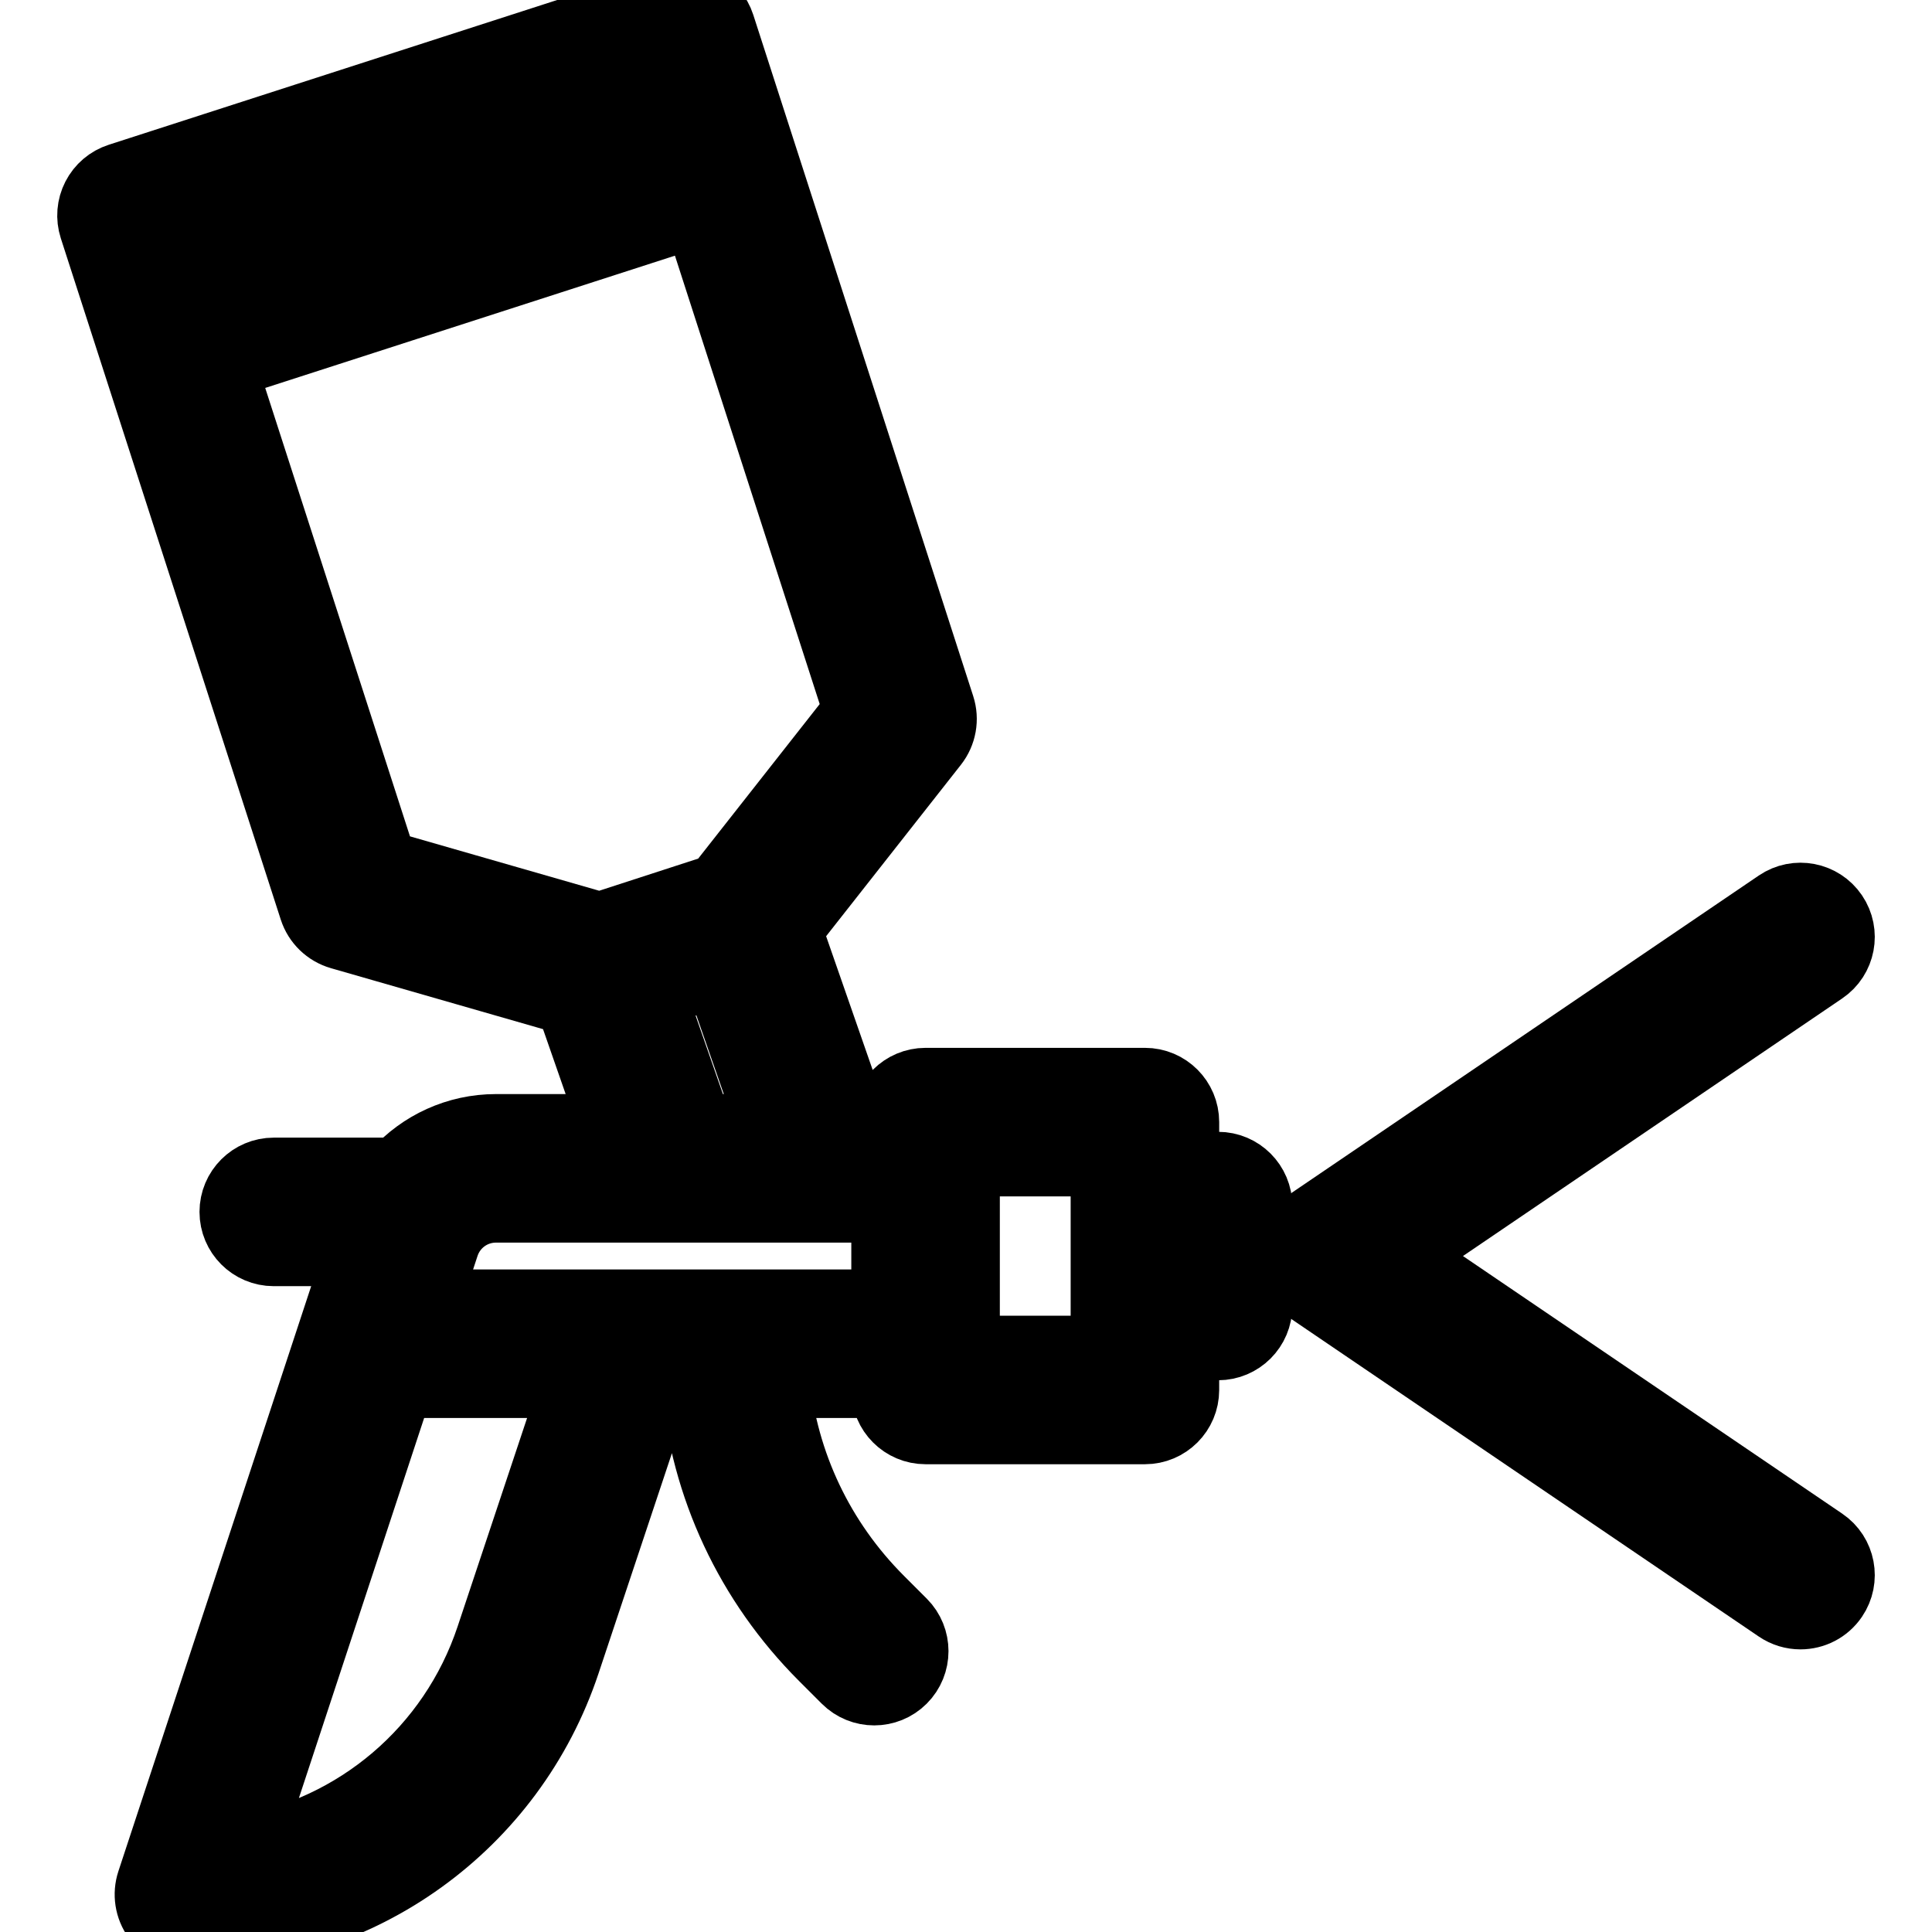
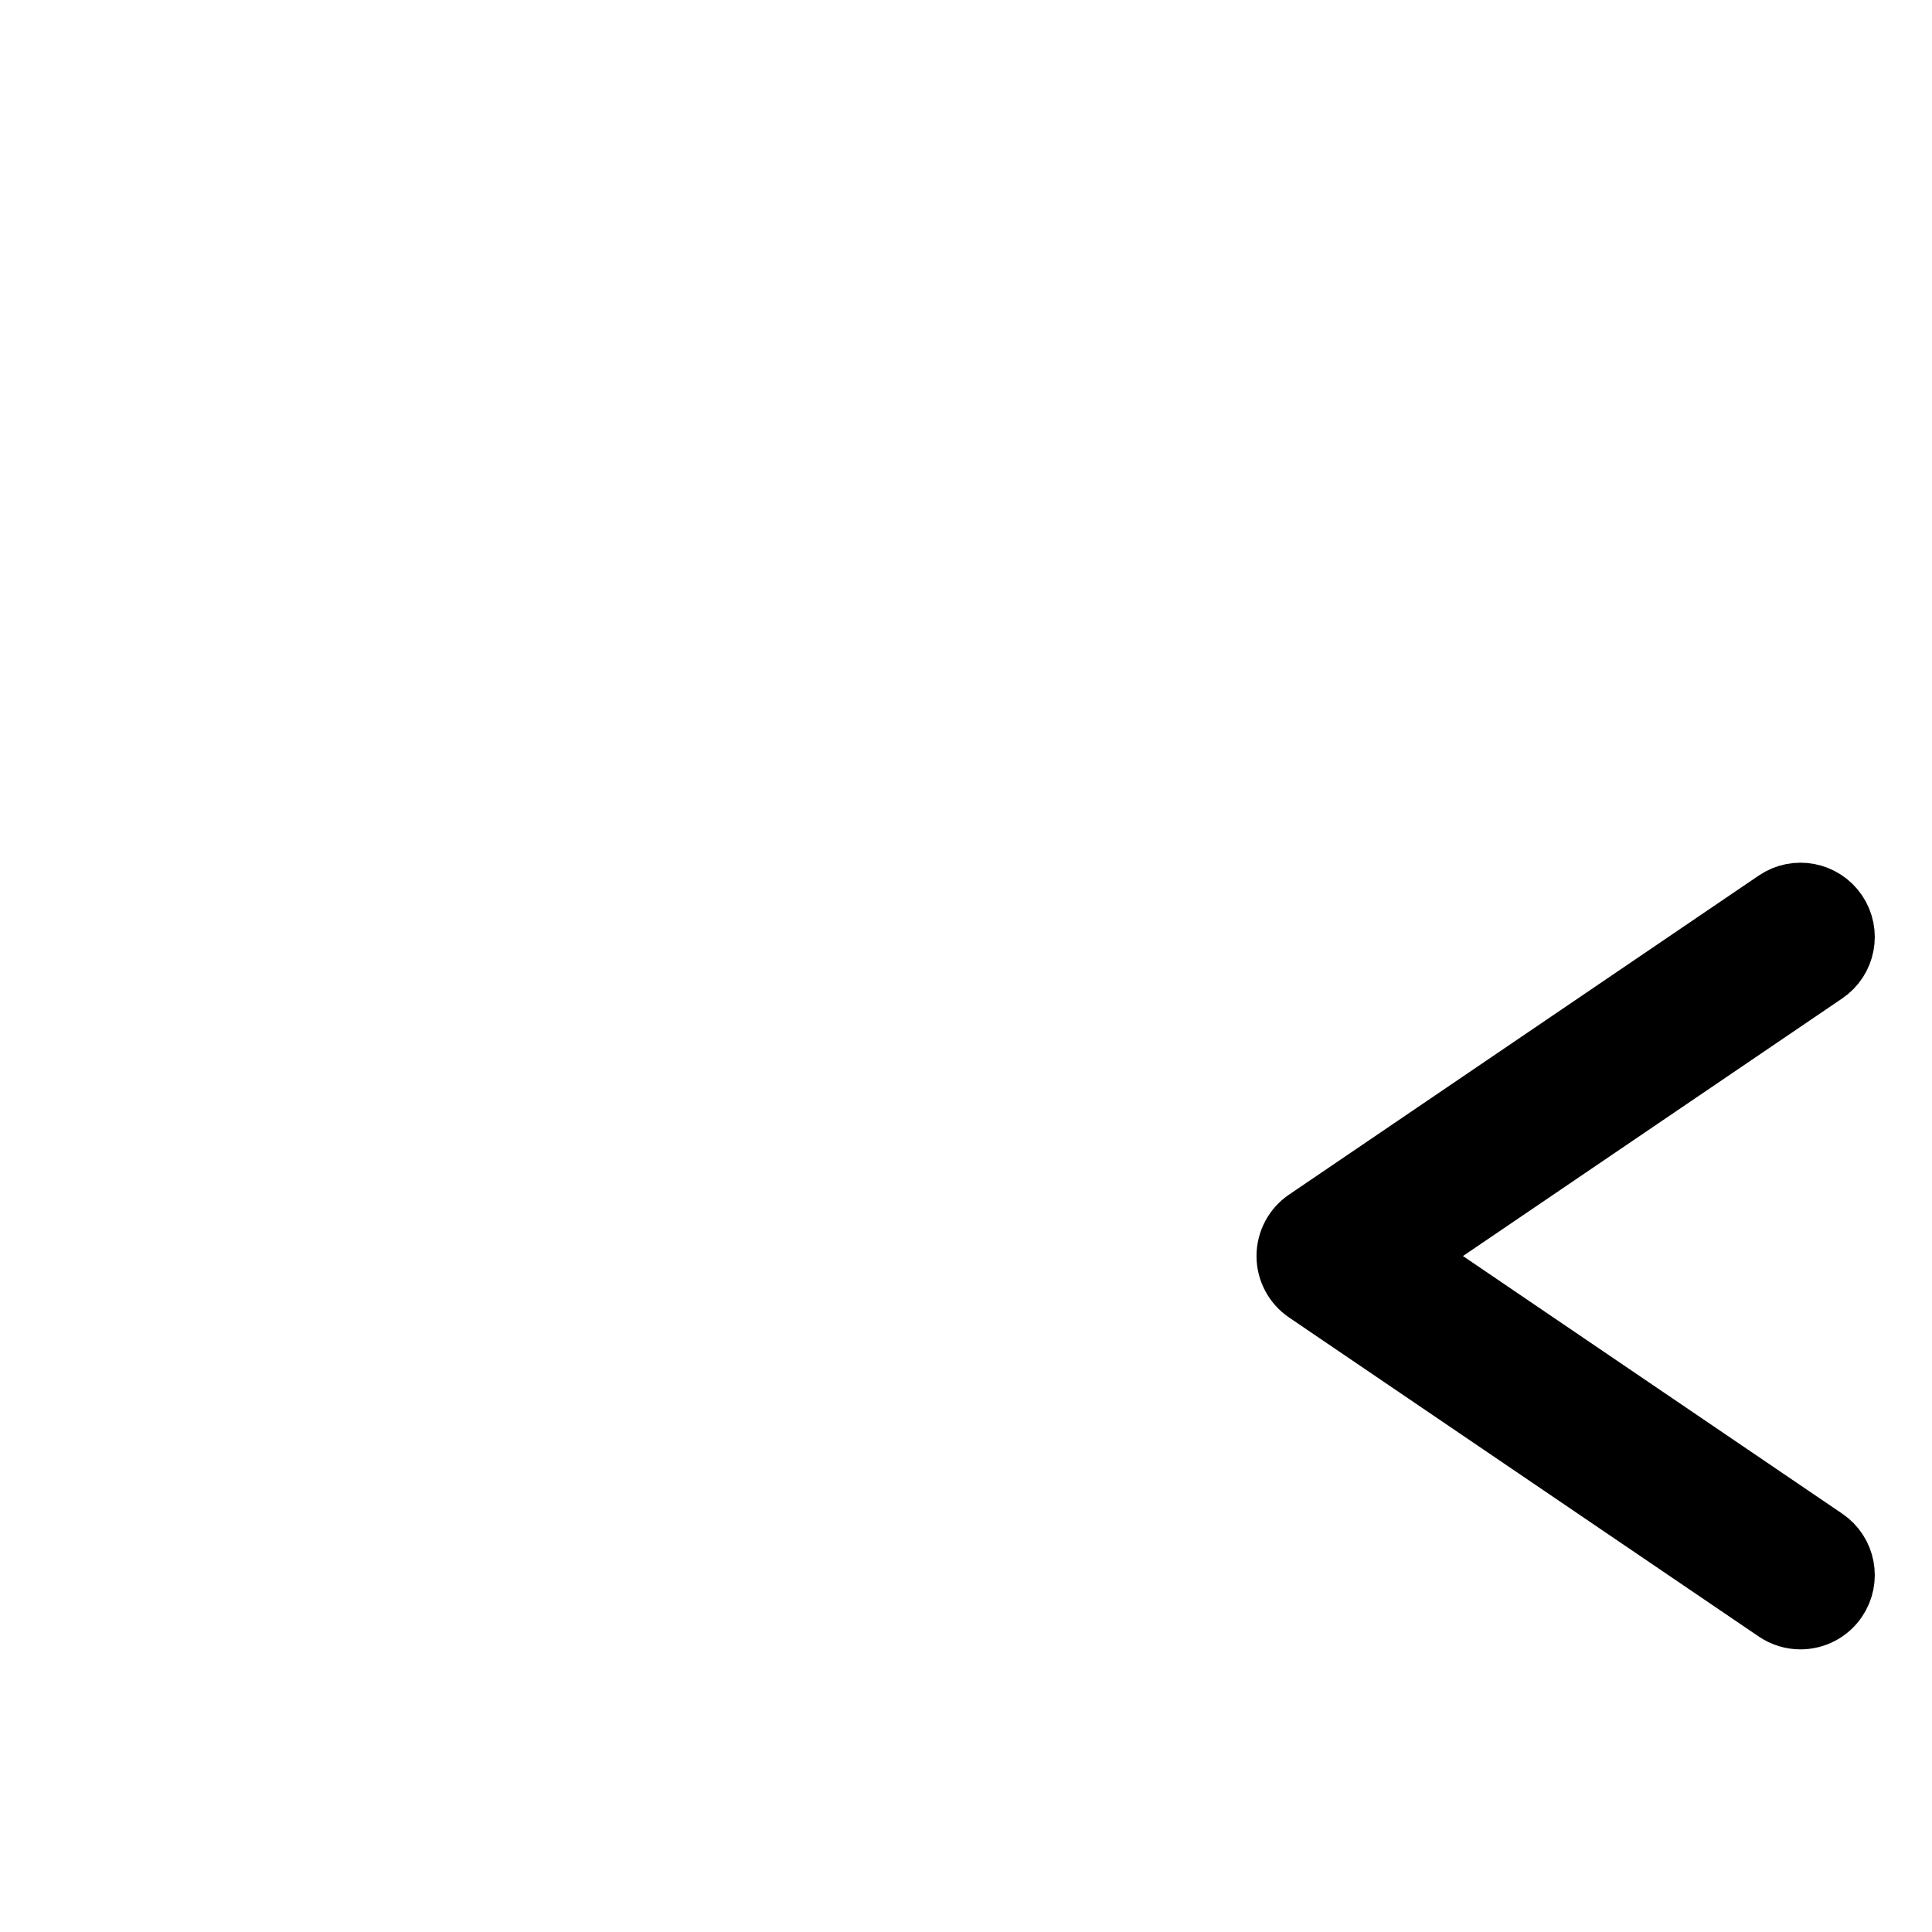
<svg xmlns="http://www.w3.org/2000/svg" fill="#000000" height="800px" width="800px" id="Capa_1" viewBox="0 0 462.93 462.93" xml:space="preserve" stroke="#000000" stroke-width="17.591">
  <g id="SVGRepo_bgCarrier" stroke-width="0" />
  <g id="SVGRepo_tracerCarrier" stroke-linecap="round" stroke-linejoin="round" />
  <g id="SVGRepo_iconCarrier">
    <g>
-       <path d="M291.87,297.992c4.971,0,9-4.029,9-9s-4.029-9-9-9h-8.534v-11.121c0-4.971-4.029-9-9-9h-52.559c-4.971,0-9,4.029-9,9v2.077 h-7.914l-16.805-48.273l35.271-44.856c1.852-2.355,2.411-5.477,1.49-8.328L172.117,6.235c-0.733-2.271-2.339-4.159-4.464-5.246 c-2.125-1.088-4.595-1.287-6.866-0.553L28.742,43.063c-2.271,0.733-4.159,2.339-5.246,4.464c-1.088,2.125-1.287,4.594-0.554,6.866 l52.704,163.255c0.92,2.851,3.199,5.057,6.079,5.885l55.2,15.868l10.988,31.547h-29.068c-9.149,0-17.561,3.938-23.394,10.438 H65.597c-4.971,0-9,4.029-9,9s4.029,9,9,9h21.125l-49.997,151.73c-0.904,2.742-0.437,5.752,1.256,8.091 c1.692,2.34,4.404,3.725,7.292,3.725c40.809,0,76.895-26.012,89.796-64.727l17.9-53.717c2.205-6.619,7.658-11.454,14.239-12.99 c2.185,24.578,12.804,47.398,30.463,65.057l5.44,5.44c1.757,1.757,4.061,2.636,6.364,2.636s4.606-0.879,6.364-2.636 c3.515-3.515,3.515-9.213,0-12.728l-5.44-5.44c-14.381-14.381-23.131-32.89-25.159-52.853h27.537v2.078c0,4.971,4.029,9,9,9h52.559 c4.971,0,9-4.029,9-9v-11.121h8.534c4.971,0,9-4.029,9-9s-4.029-9-9-9h-8.534v-5.941H291.87z M157.752,20.33l4.109,12.729 L46.946,70.157l-4.109-12.729L157.752,20.33z M91.303,207.557L52.476,87.286l114.915-37.098l38.827,120.271l-33.661,42.808 l-28.827,9.361L91.303,207.557z M155.413,237.76l16.924-5.496l13.466,38.683h-18.832L155.413,237.76z M117.992,392.515 c-9.075,27.234-32.315,46.706-59.926,51.351l37.199-112.89h44.272c-1.485,2.423-2.717,5.039-3.645,7.822L117.992,392.515z M101.196,312.976l4.873-14.787c1.821-5.527,6.955-9.241,12.775-9.241h93.934v24.028H101.196z M265.336,324.054h-34.559v-46.183 h34.559V324.054z" />
      <path d="M436.482,369.968L334.89,300.962l101.591-69.006c4.112-2.793,5.181-8.39,2.388-12.502 c-2.793-4.111-8.391-5.181-12.502-2.388l-112.552,76.451c-2.466,1.675-3.943,4.463-3.943,7.445s1.477,5.77,3.943,7.445 l112.552,76.451c1.549,1.052,3.308,1.556,5.049,1.556c2.881,0,5.712-1.381,7.453-3.944 C441.662,378.358,440.594,372.761,436.482,369.968z" />
    </g>
  </g>
</svg>